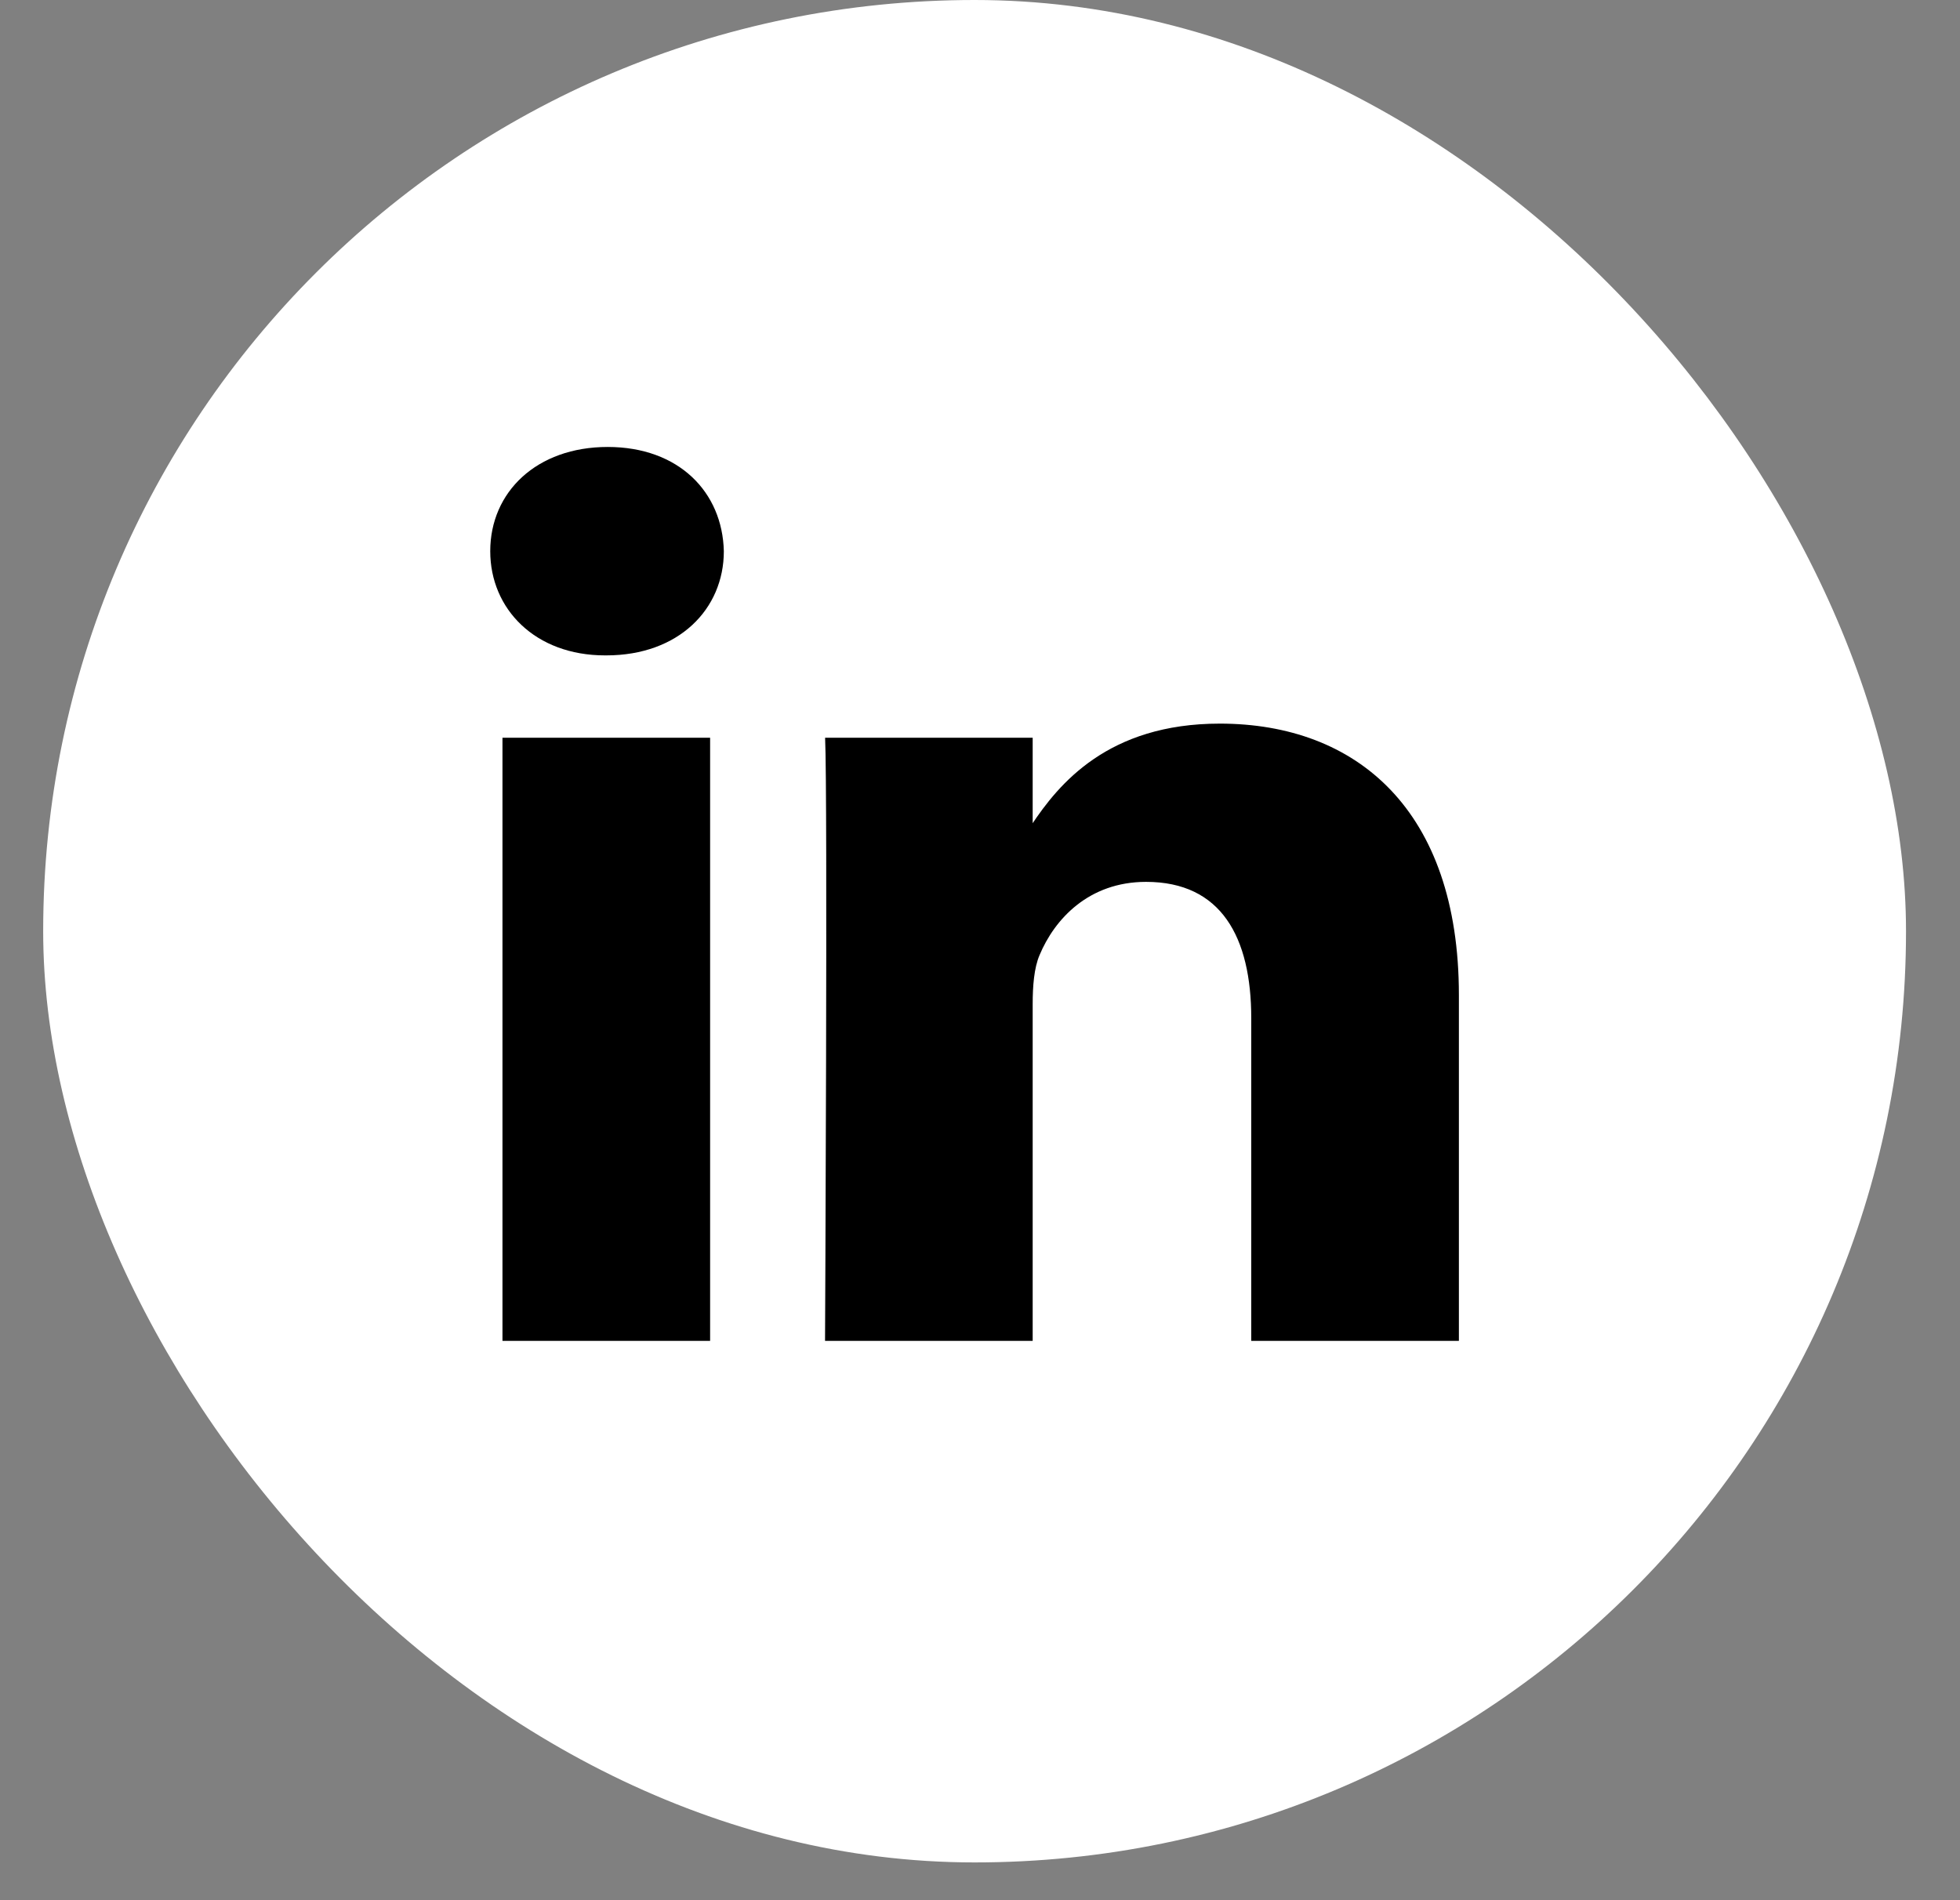
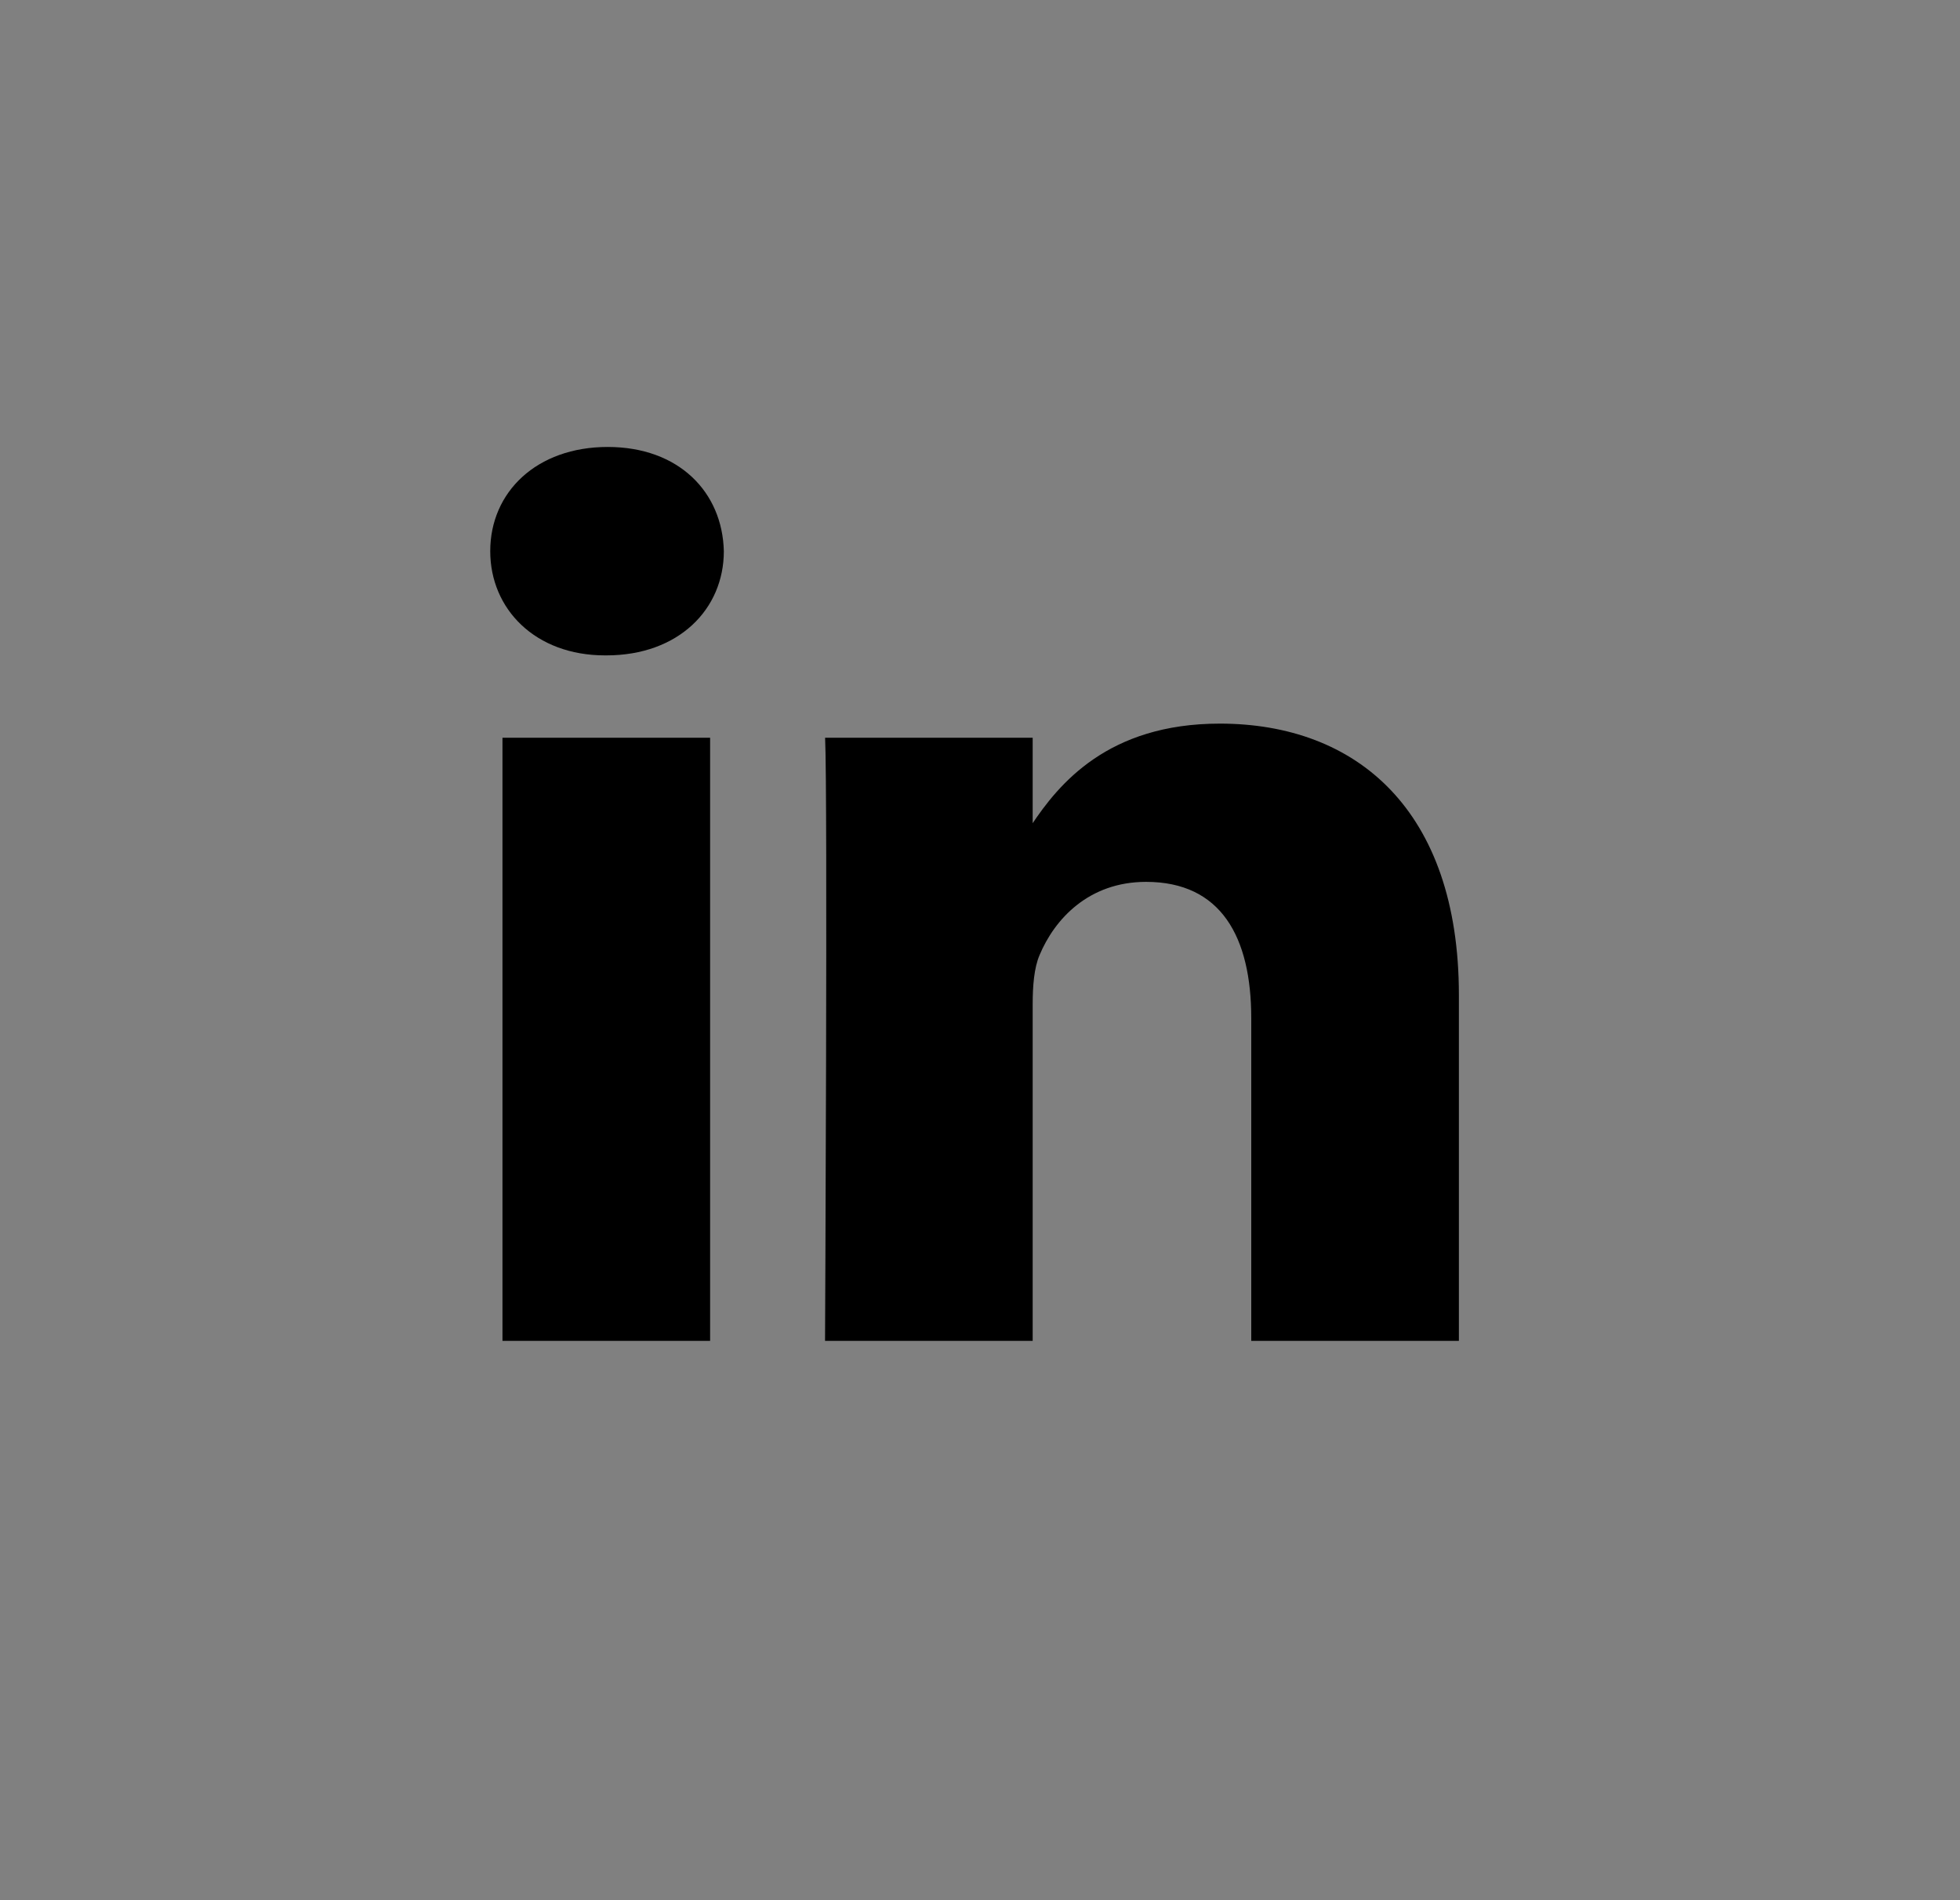
<svg xmlns="http://www.w3.org/2000/svg" width="33" height="32" viewBox="0 0 33 32" fill="none">
  <rect x="0" y="0" width="33" height="32" fill="#808080" stroke="none" />
-   <rect x="0.727" width="31.364" height="31.364" rx="15.682" fill="white" />
  <path d="M11.956 22.581V12.424H8.46V22.581H11.957H11.956ZM10.209 11.037C11.428 11.037 12.187 10.257 12.187 9.283C12.164 8.286 11.428 7.527 10.232 7.527C9.035 7.527 8.254 8.286 8.254 9.282C8.254 10.257 9.012 11.037 10.186 11.037H10.209L10.209 11.037ZM13.891 22.581H17.387V16.91C17.387 16.607 17.41 16.302 17.502 16.086C17.755 15.479 18.33 14.851 19.296 14.851C20.561 14.851 21.067 15.782 21.067 17.148V22.581H24.563V16.758C24.563 13.638 22.838 12.186 20.538 12.186C18.652 12.186 17.824 13.204 17.364 13.897H17.387V12.424H13.892C13.937 13.377 13.891 22.582 13.891 22.582L13.891 22.581Z" fill="black" />
</svg>